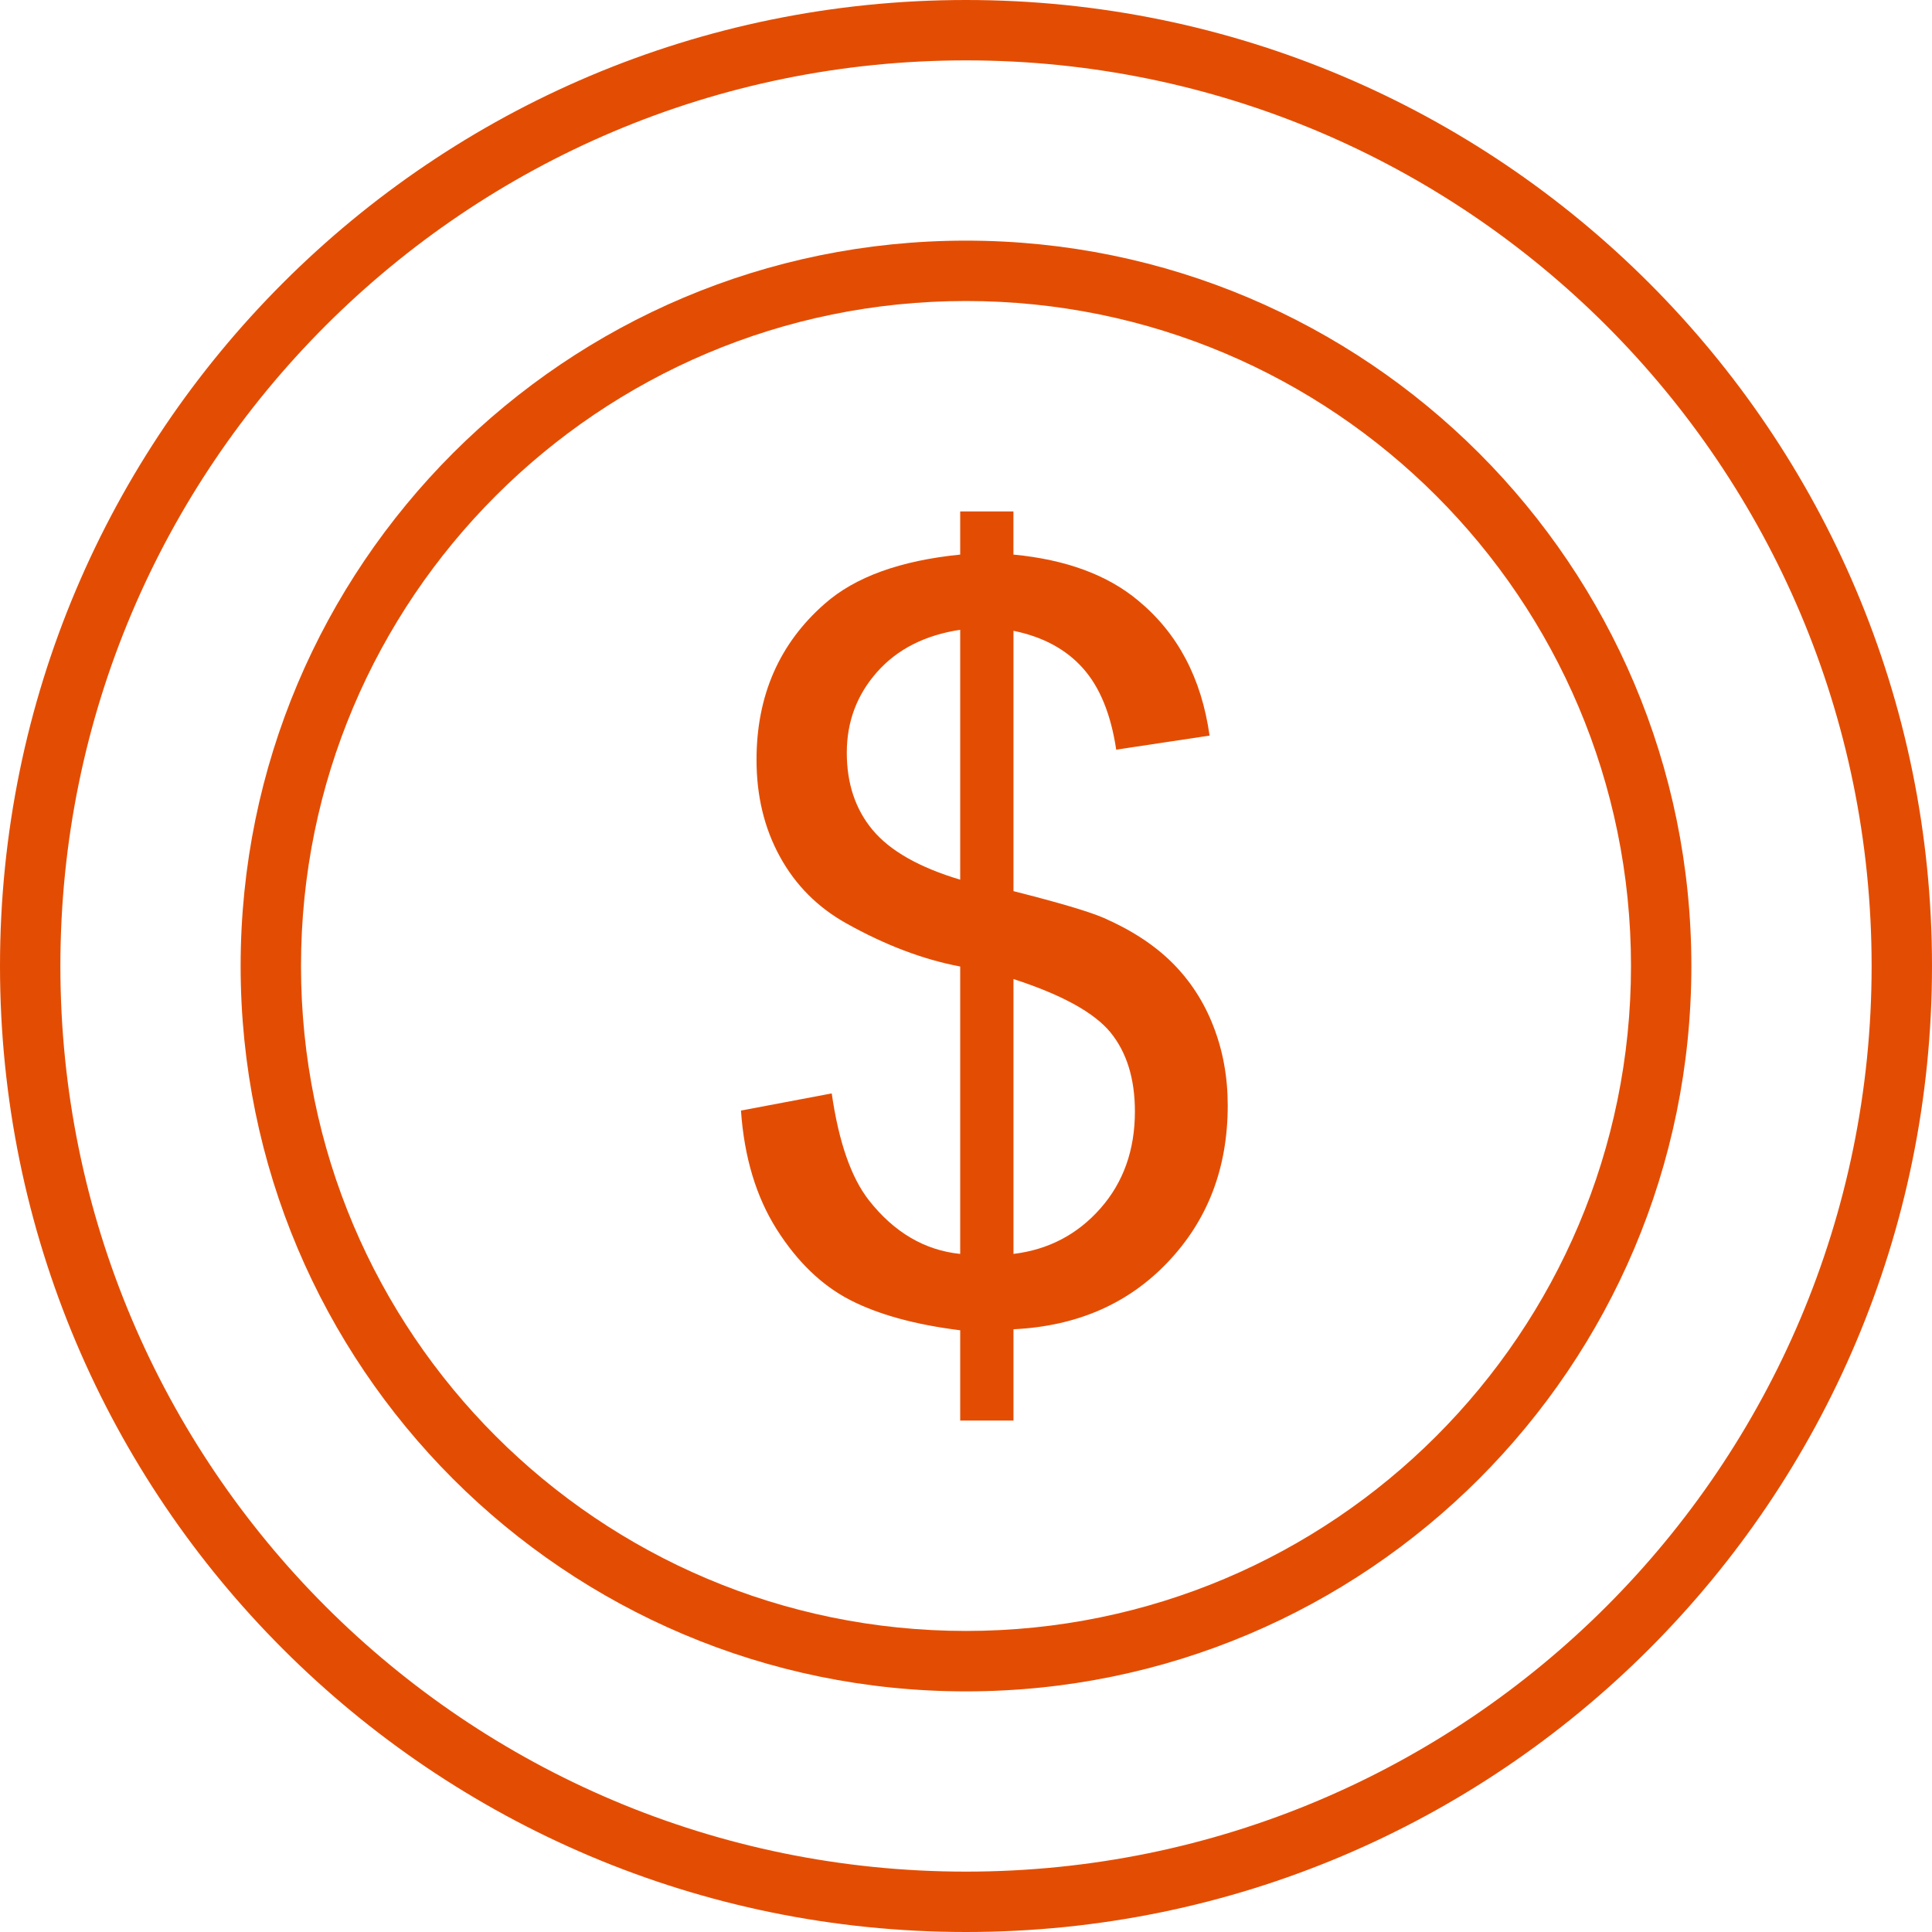
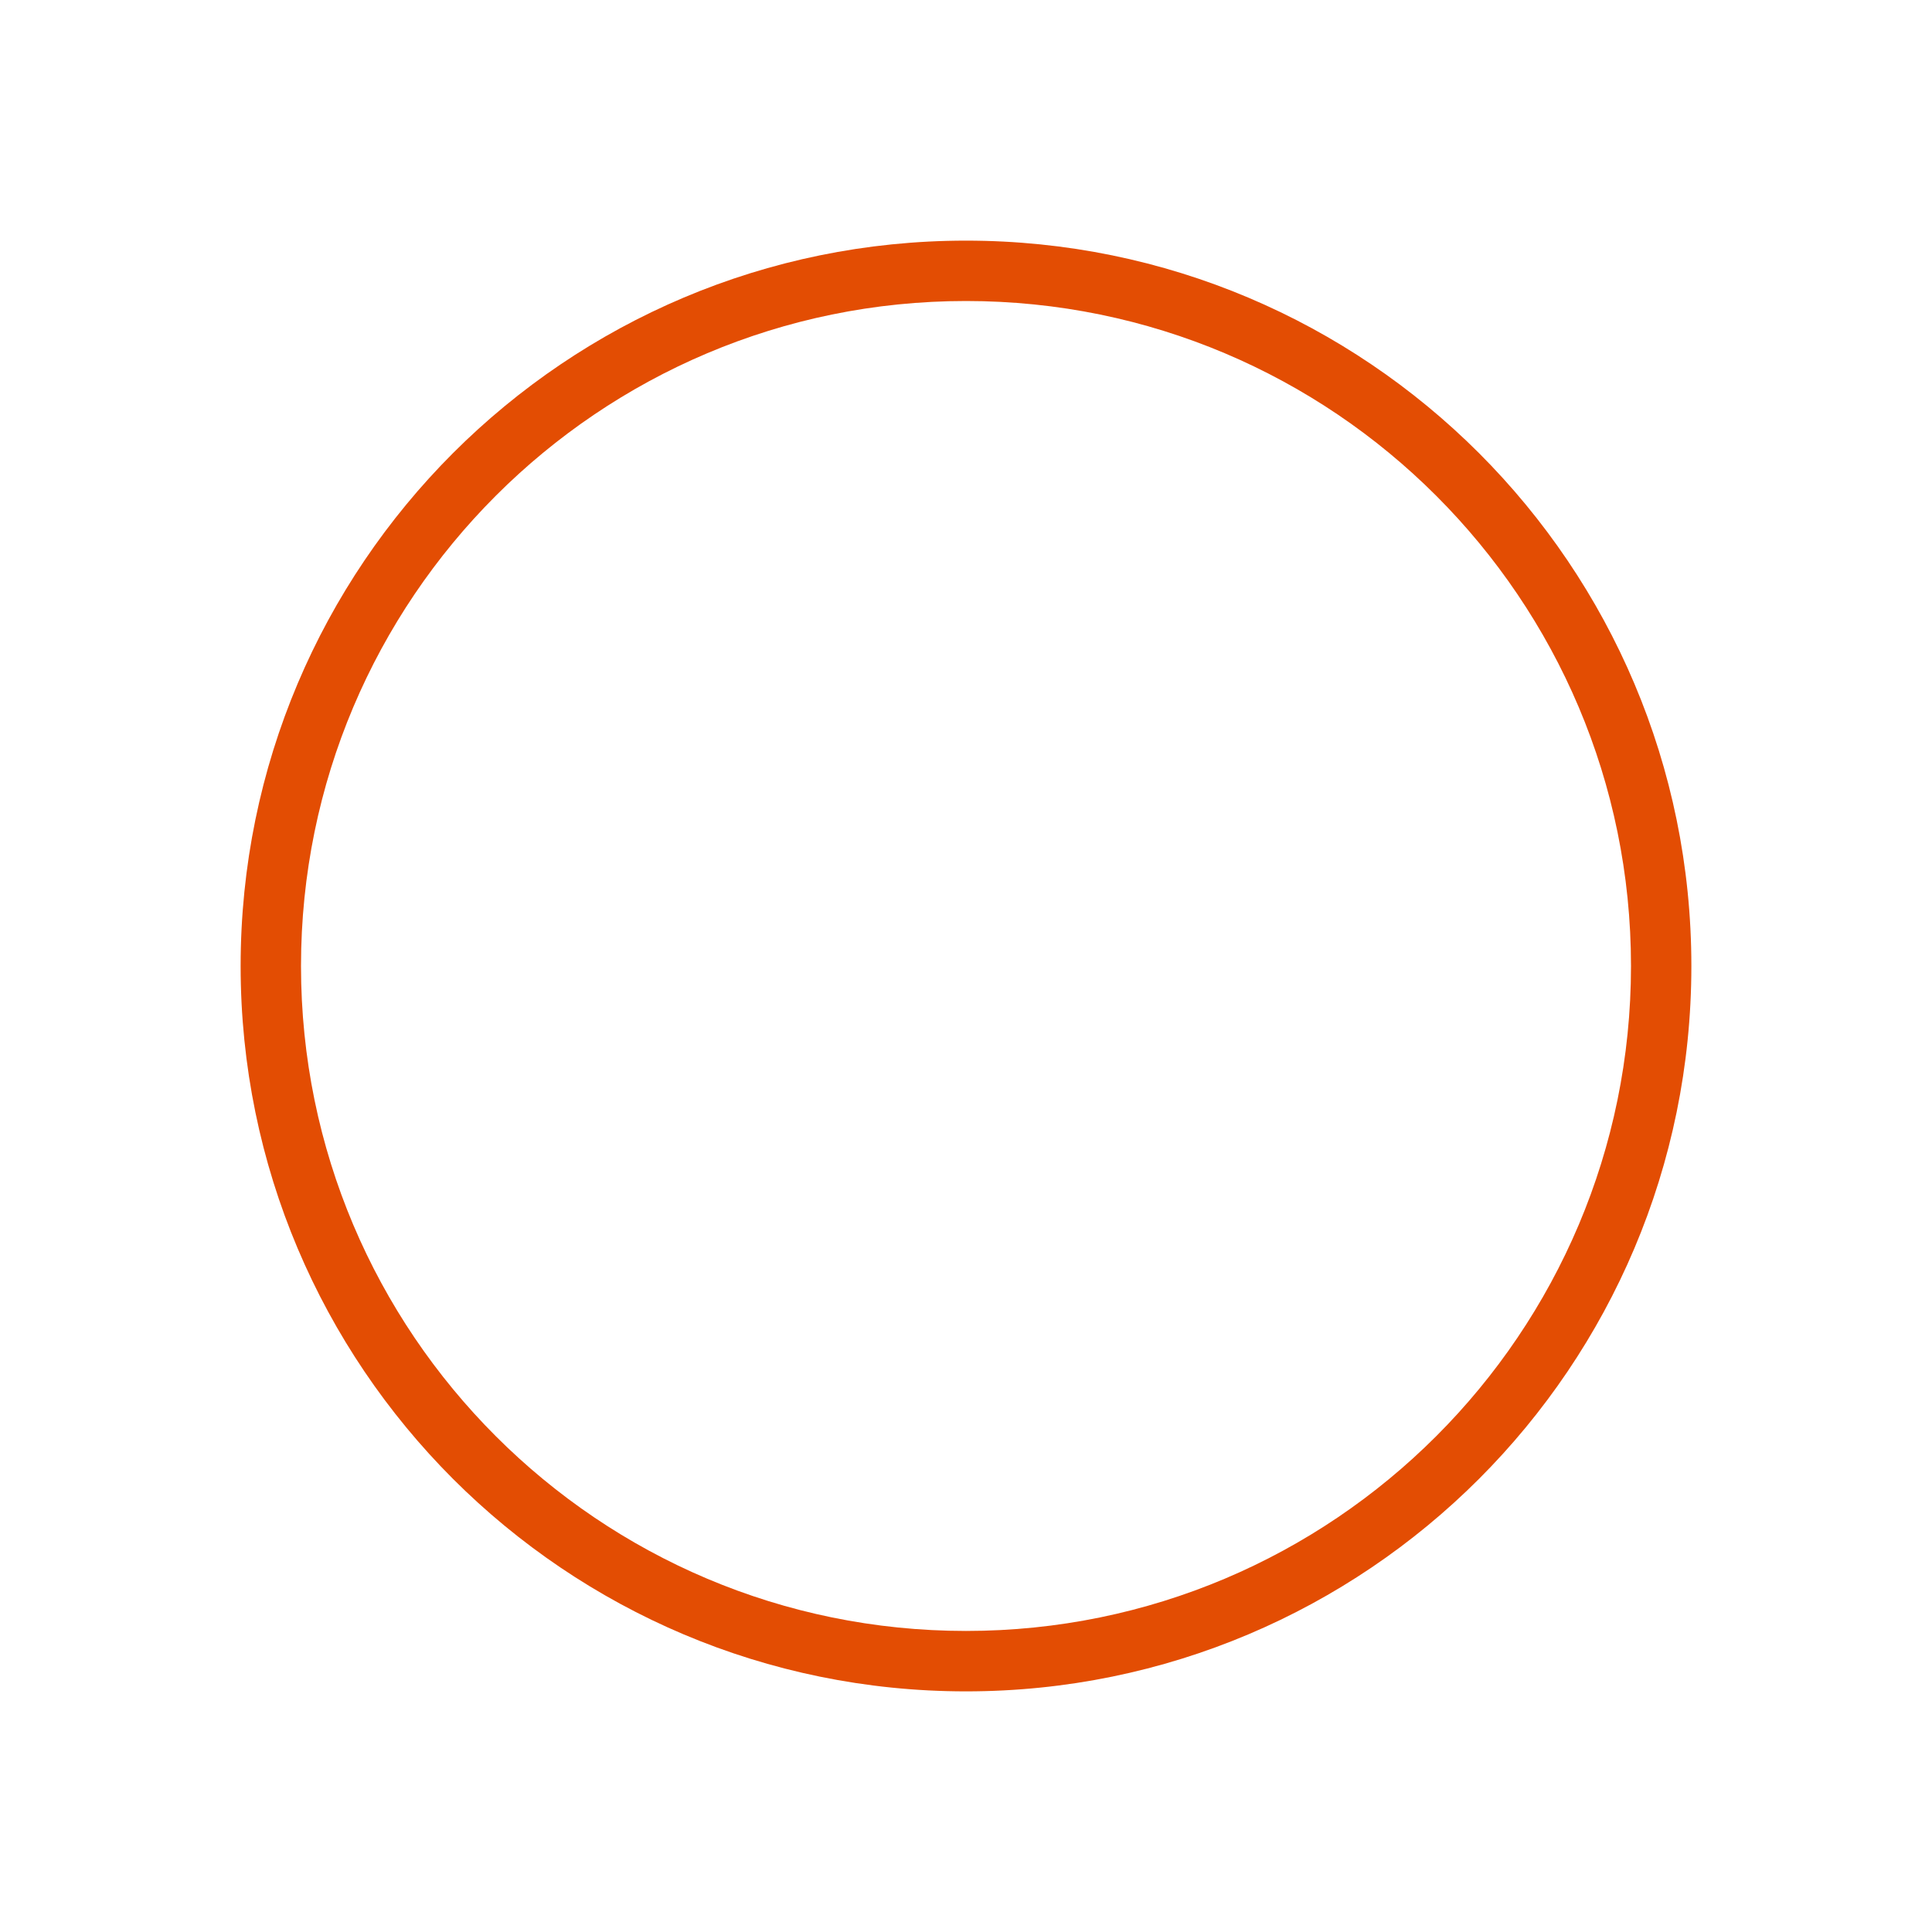
<svg xmlns="http://www.w3.org/2000/svg" width="40px" height="40px" viewBox="0 0 40 40" version="1.1">
  <title>ecom</title>
  <g id="ecom" stroke="none" stroke-width="1" fill="none" fill-rule="evenodd">
-     <path d="M19.88,29.411 L19.88,27.542 C18.944,27.425 18.185,27.216 17.6,26.915 C17.014,26.613 16.507,26.124 16.082,25.454 C15.656,24.78 15.408,23.961 15.341,22.993 L17.22,22.638 C17.365,23.642 17.621,24.379 17.99,24.851 C18.514,25.517 19.146,25.886 19.88,25.961 L19.88,20.011 C19.11,19.865 18.326,19.567 17.522,19.117 C16.926,18.784 16.468,18.323 16.146,17.734 C15.823,17.145 15.663,16.479 15.663,15.731 C15.663,14.401 16.135,13.323 17.075,12.5 C17.706,11.943 18.642,11.607 19.88,11.482 L19.88,10.589 L20.982,10.589 L20.982,11.482 C22.067,11.585 22.933,11.904 23.567,12.436 C24.387,13.114 24.876,14.046 25.043,15.23 L23.11,15.521 C23,14.787 22.77,14.224 22.419,13.833 C22.071,13.443 21.592,13.184 20.983,13.06 L20.983,18.45 C21.922,18.688 22.546,18.872 22.851,19.004 C23.433,19.259 23.908,19.571 24.273,19.936 C24.642,20.305 24.926,20.741 25.121,21.245 C25.319,21.752 25.419,22.298 25.419,22.887 C25.419,24.184 25.004,25.262 24.181,26.128 C23.358,26.997 22.291,27.458 20.983,27.521 L20.983,29.411 L19.88,29.411 Z M19.88,13.039 C19.153,13.149 18.578,13.44 18.16,13.912 C17.742,14.383 17.532,14.94 17.532,15.585 C17.532,16.22 17.709,16.756 18.068,17.185 C18.426,17.614 19.029,17.958 19.88,18.213 L19.88,13.039 Z M20.982,25.961 C21.709,25.873 22.309,25.557 22.784,25.018 C23.259,24.479 23.497,23.809 23.497,23.011 C23.497,22.334 23.327,21.788 22.993,21.377 C22.656,20.965 21.986,20.596 20.983,20.27 L20.983,25.962 L20.982,25.961 Z" id="Shape" fill="#E34D03" fill-rule="nonzero" />
-     <path d="M20,0 C25.523,0 30.523,2.239 34.142,5.858 C37.762,9.477 40,14.477 40,20 C40,25.523 37.761,30.523 34.142,34.142 C30.523,37.762 25.523,40 20,40 C14.477,40 9.477,37.761 5.858,34.142 C2.238,30.523 0,25.523 0,20 C0,14.477 2.239,9.477 5.858,5.858 C9.477,2.238 14.477,0 20,0 L20,0 Z M33.259,6.742 C29.865,3.349 25.178,1.25 20,1.25 C14.822,1.25 10.135,3.349 6.741,6.742 C3.348,10.135 1.25,14.823 1.25,20 C1.25,25.178 3.349,29.866 6.741,33.259 C10.134,36.652 14.822,38.75 20,38.75 C25.178,38.75 29.865,36.652 33.259,33.259 C36.652,29.866 38.75,25.178 38.75,20 C38.75,14.823 36.651,10.135 33.259,6.742 Z" id="Shape" fill="#E34D03" fill-rule="nonzero" />
    <path d="M20,4.982 C24.147,4.982 27.902,6.663 30.62,9.38 C33.337,12.098 35.018,15.853 35.018,20 C35.018,24.147 33.337,27.902 30.62,30.62 C27.902,33.337 24.147,35.018 20,35.018 C15.853,35.018 12.098,33.337 9.38,30.62 C6.663,27.902 4.982,24.147 4.982,20 C4.982,15.853 6.663,12.098 9.38,9.38 C12.098,6.663 15.853,4.982 20,4.982 L20,4.982 Z M29.735,10.264 C27.244,7.773 23.802,6.232 20,6.232 C16.198,6.232 12.756,7.773 10.265,10.264 C7.773,12.756 6.232,16.198 6.232,20 C6.232,23.801 7.773,27.243 10.265,29.735 C12.756,32.226 16.198,33.767 20,33.767 C23.802,33.767 27.244,32.226 29.735,29.735 C32.227,27.243 33.768,23.801 33.768,20 C33.768,16.198 32.227,12.756 29.735,10.264 Z" id="Shape" fill="#E34D03" fill-rule="nonzero" />
  </g>
</svg>